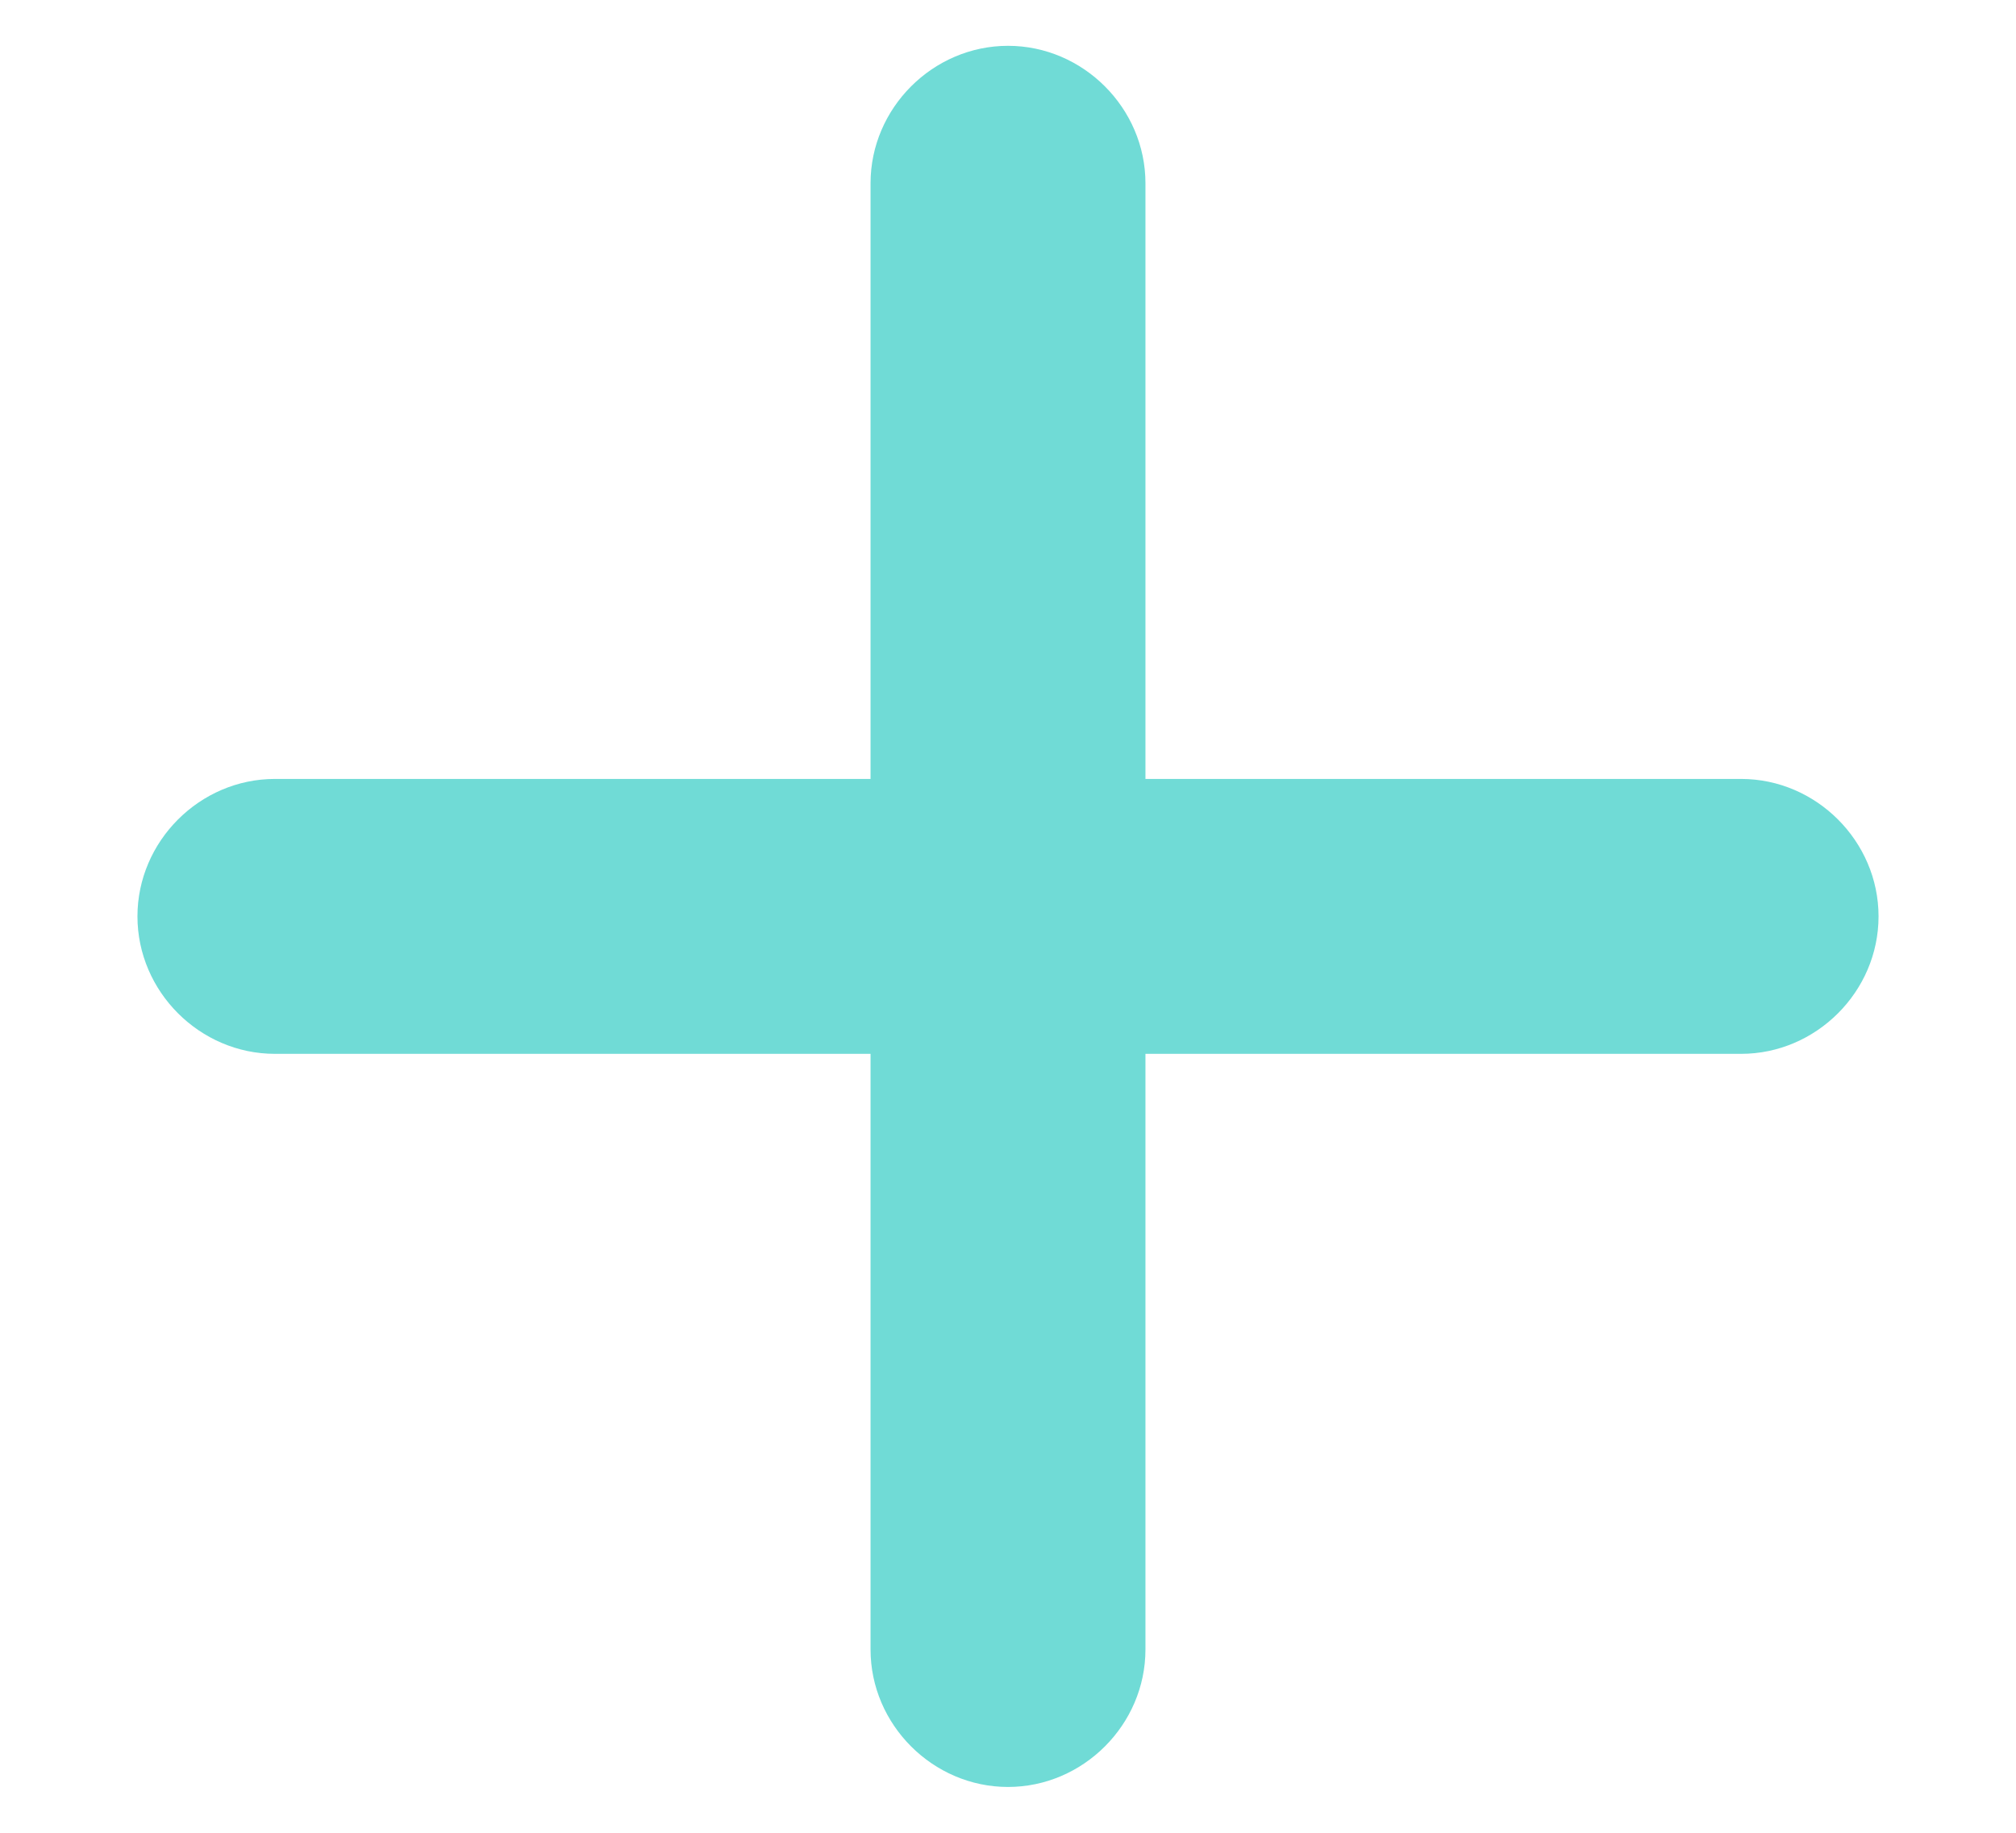
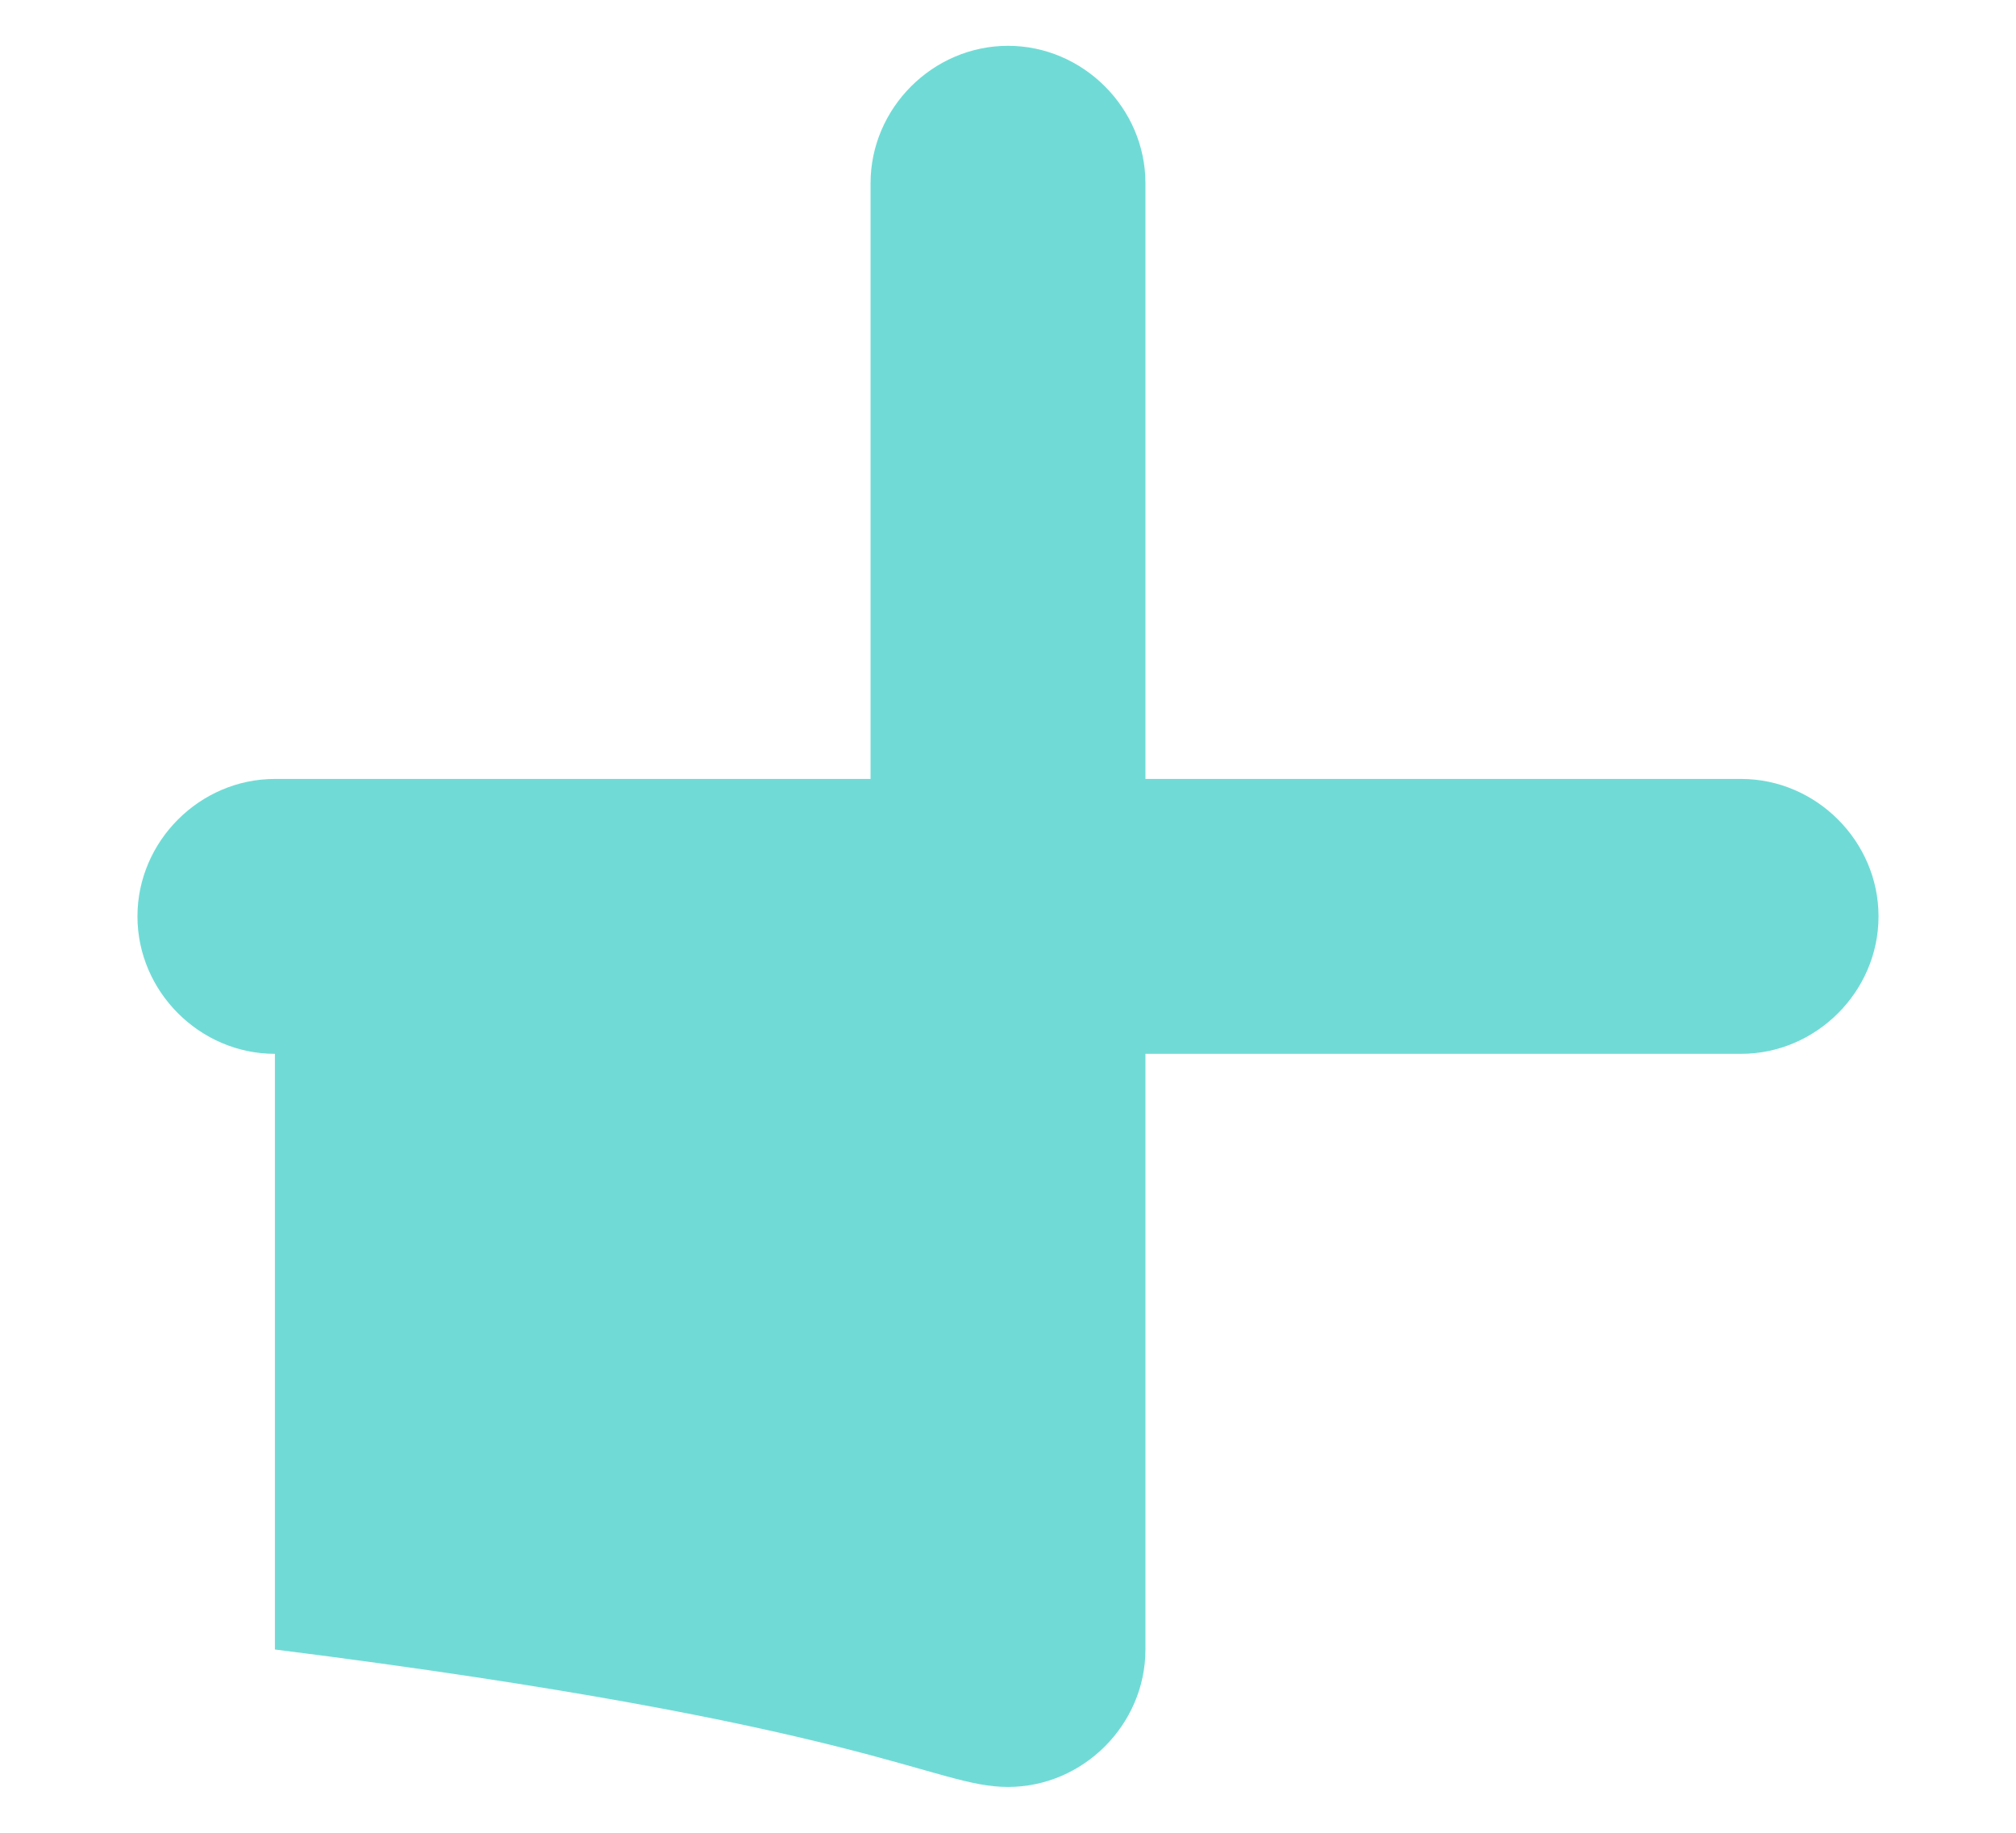
<svg xmlns="http://www.w3.org/2000/svg" width="11" height="10" viewBox="0 0 11 10" fill="none">
-   <path d="M9.5 4.25H6.25V1C6.25 0.59 5.91 0.25 5.5 0.25C5.09 0.25 4.75 0.59 4.75 1V4.25H1.5C1.09 4.25 0.75 4.59 0.75 5C0.75 5.41 1.09 5.75 1.5 5.75H4.75V9C4.75 9.41 5.09 9.75 5.5 9.75C5.91 9.75 6.25 9.41 6.25 9V5.75H9.5C9.91 5.75 10.25 5.41 10.25 5C10.25 4.59 9.91 4.25 9.5 4.25Z" fill="#70DBD6" />
+   <path d="M9.5 4.25H6.25V1C6.25 0.59 5.91 0.25 5.5 0.25C5.09 0.25 4.75 0.59 4.75 1V4.25H1.5C1.09 4.25 0.75 4.59 0.75 5C0.75 5.41 1.09 5.75 1.5 5.75V9C4.75 9.41 5.09 9.75 5.5 9.75C5.91 9.75 6.25 9.41 6.25 9V5.75H9.5C9.91 5.75 10.25 5.41 10.25 5C10.25 4.59 9.91 4.25 9.5 4.25Z" fill="#70DBD6" />
</svg>